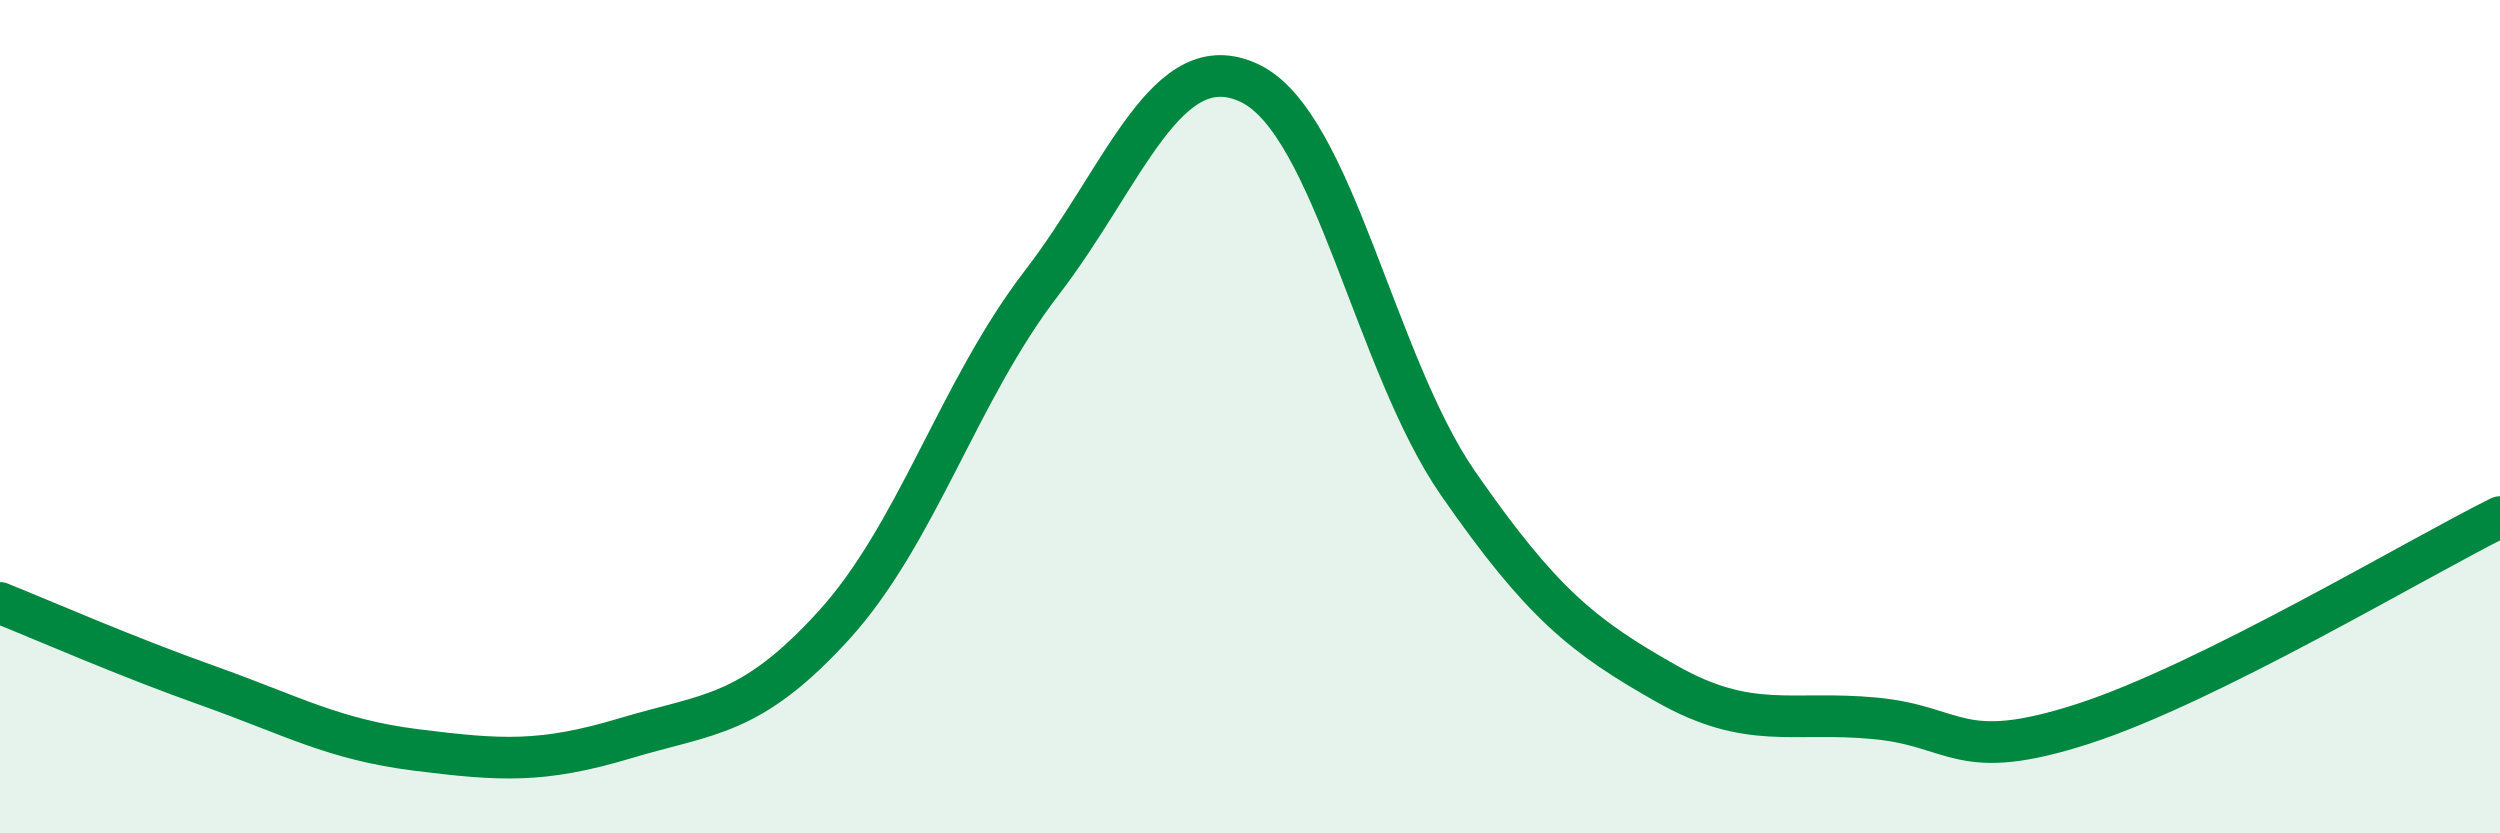
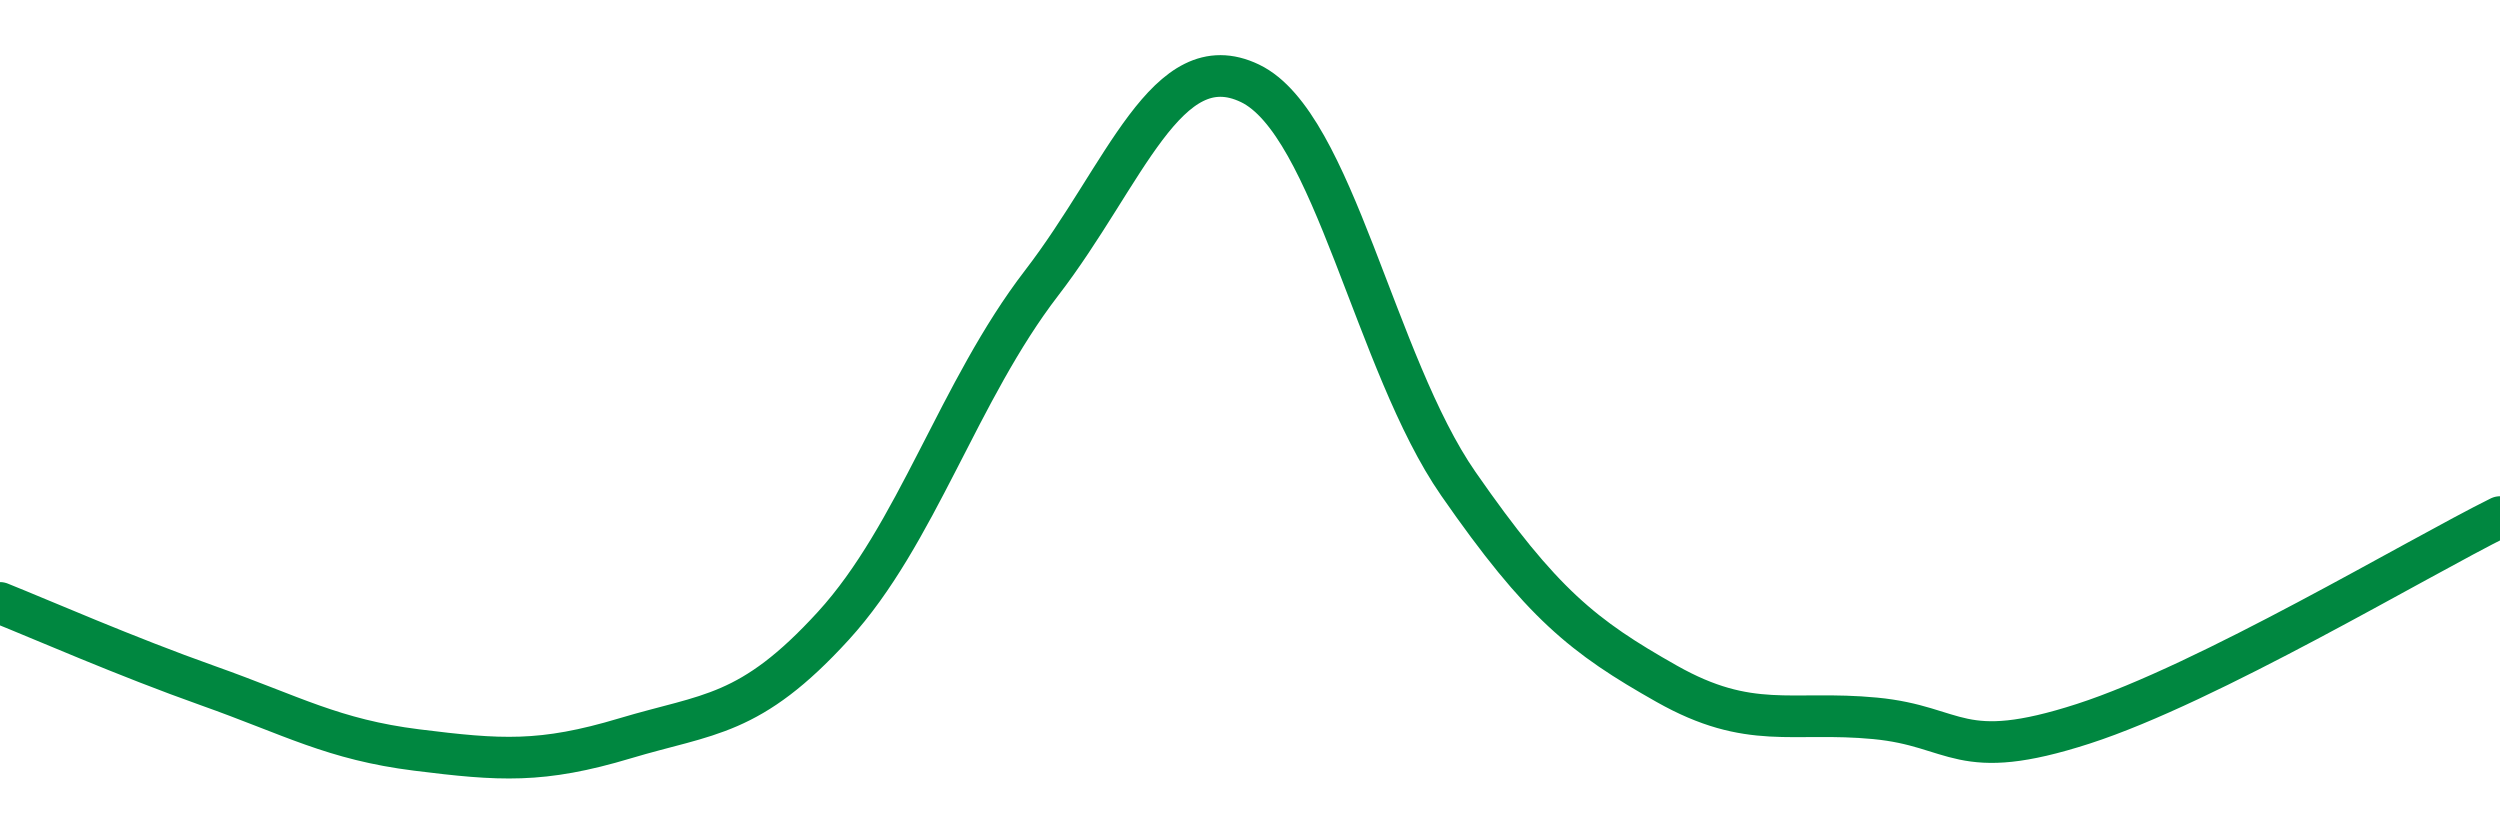
<svg xmlns="http://www.w3.org/2000/svg" width="60" height="20" viewBox="0 0 60 20">
-   <path d="M 0,14.47 C 1,14.87 3,15.75 5,16.46 C 7,17.17 8,17.75 10,18 C 12,18.25 13,18.32 15,17.72 C 17,17.12 18,17.21 20,15.02 C 22,12.83 23,9.39 25,6.79 C 27,4.19 28,1.04 30,2 C 32,2.96 33,8.73 35,11.61 C 37,14.49 38,15.28 40,16.41 C 42,17.54 43,17.05 45,17.24 C 47,17.43 47,18.34 50,17.37 C 53,16.4 58,13.4 60,12.41L60 20L0 20Z" fill="#008740" opacity="0.1" stroke-linecap="round" stroke-linejoin="round" />
  <path d="M 0,14.47 C 1,14.87 3,15.75 5,16.46 C 7,17.17 8,17.75 10,18 C 12,18.25 13,18.32 15,17.72 C 17,17.12 18,17.21 20,15.02 C 22,12.83 23,9.39 25,6.79 C 27,4.19 28,1.04 30,2 C 32,2.96 33,8.73 35,11.61 C 37,14.49 38,15.28 40,16.41 C 42,17.54 43,17.05 45,17.24 C 47,17.43 47,18.34 50,17.37 C 53,16.4 58,13.4 60,12.41" stroke="#008740" stroke-width="1" fill="none" stroke-linecap="round" stroke-linejoin="round" />
</svg>